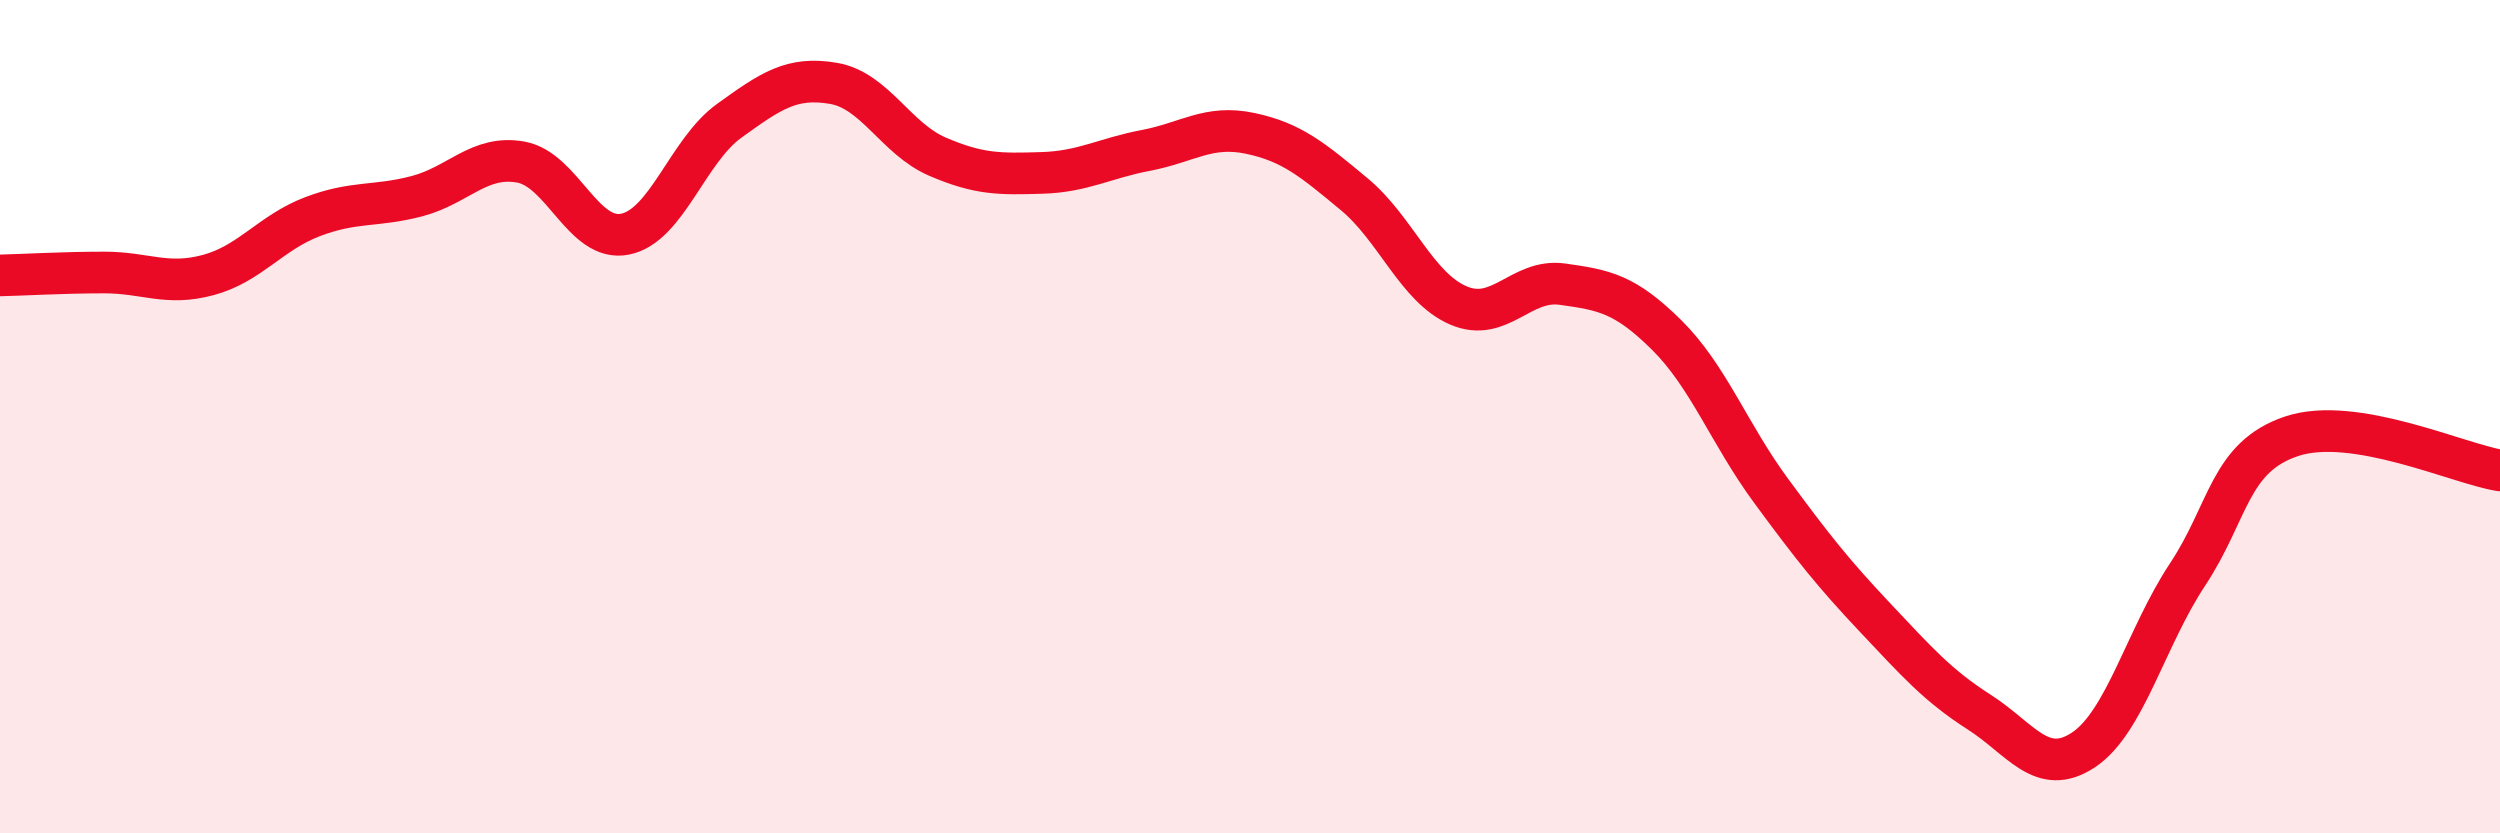
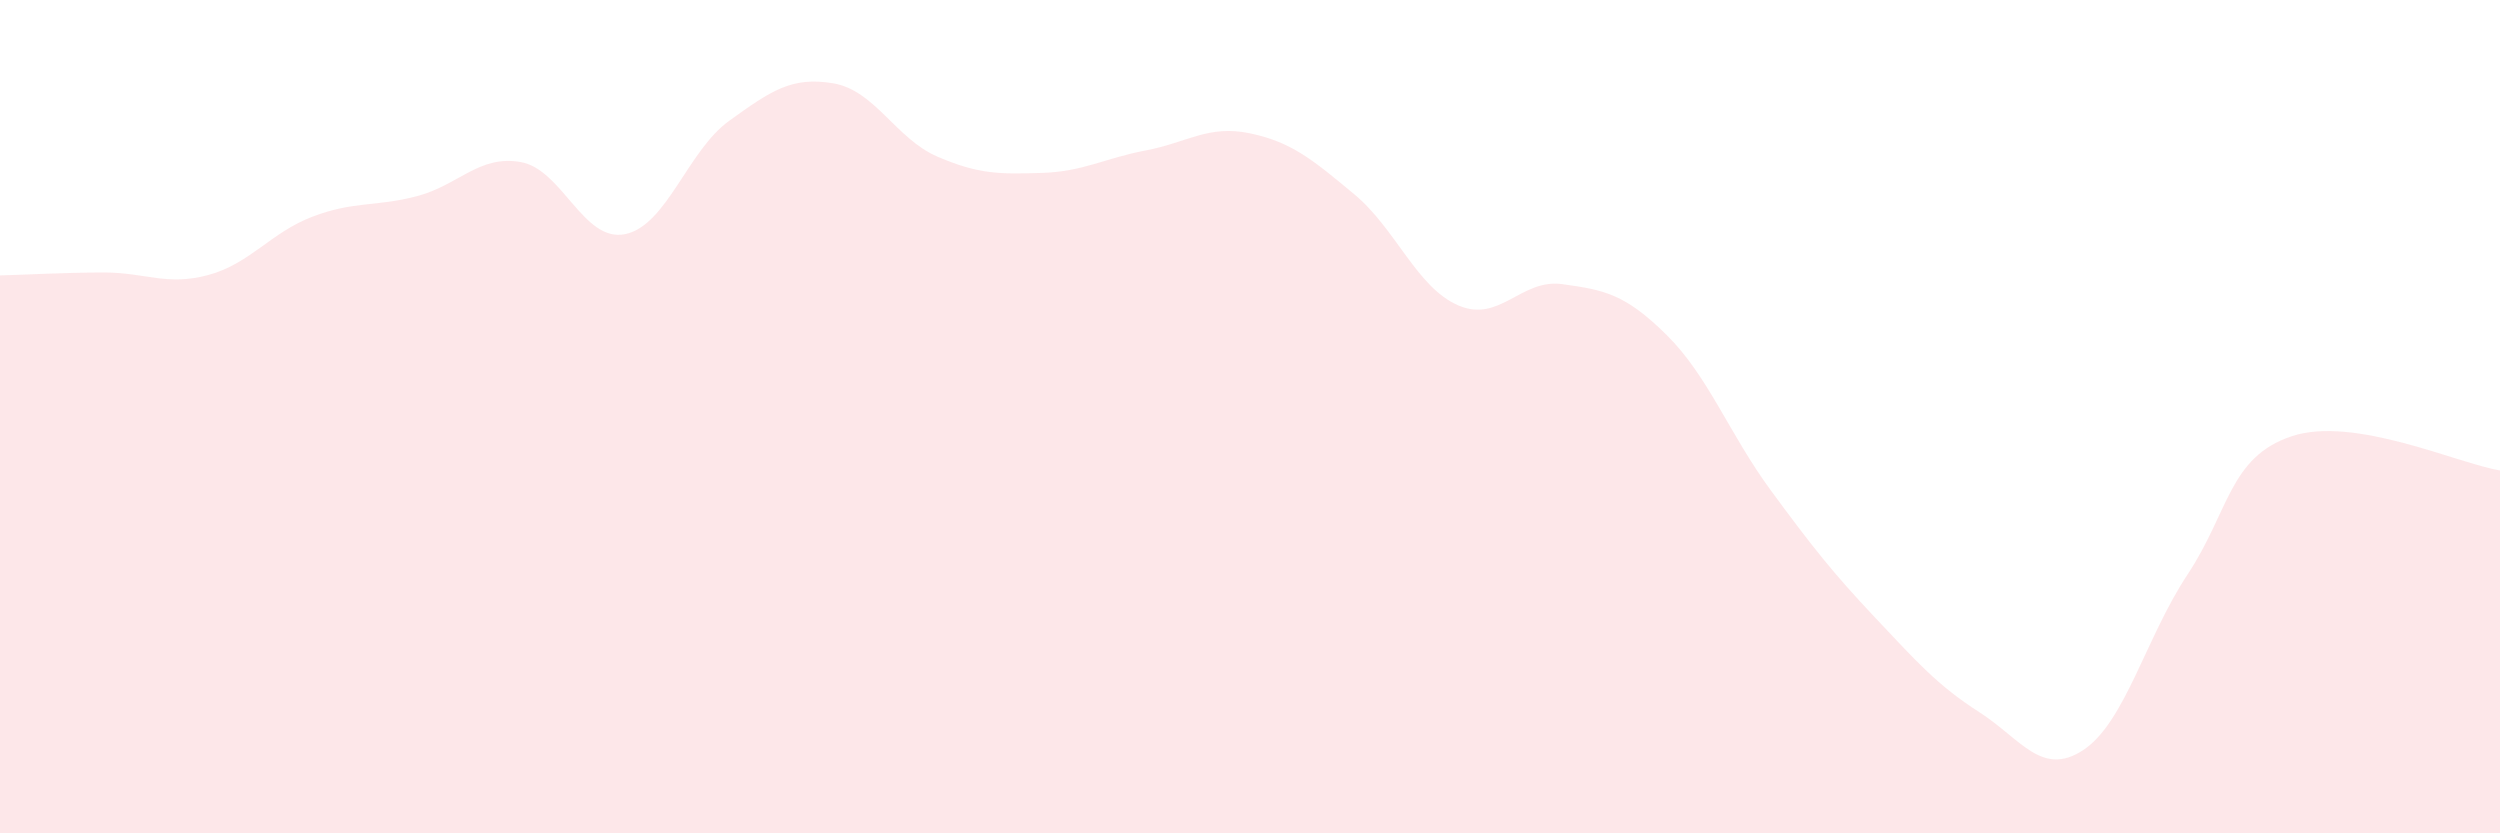
<svg xmlns="http://www.w3.org/2000/svg" width="60" height="20" viewBox="0 0 60 20">
  <path d="M 0,6.61 C 0.5,6.6 1.5,6.54 2.5,6.54 C 3.5,6.54 4,6.87 5,6.6 C 6,6.33 6.5,5.58 7.5,5.2 C 8.5,4.82 9,4.97 10,4.71 C 11,4.45 11.5,3.71 12.5,3.89 C 13.5,4.07 14,5.82 15,5.62 C 16,5.42 16.5,3.62 17.5,2.9 C 18.5,2.18 19,1.83 20,2 C 21,2.17 21.5,3.33 22.5,3.76 C 23.5,4.19 24,4.18 25,4.15 C 26,4.12 26.5,3.8 27.5,3.61 C 28.5,3.42 29,2.99 30,3.2 C 31,3.41 31.5,3.83 32.5,4.66 C 33.5,5.49 34,6.9 35,7.33 C 36,7.76 36.5,6.68 37.5,6.82 C 38.5,6.96 39,7.05 40,8.04 C 41,9.03 41.5,10.41 42.5,11.77 C 43.5,13.13 44,13.76 45,14.82 C 46,15.88 46.5,16.45 47.5,17.09 C 48.5,17.73 49,18.66 50,18 C 51,17.34 51.5,15.3 52.5,13.79 C 53.5,12.28 53.5,10.97 55,10.47 C 56.5,9.97 59,11.13 60,11.29L60 20L0 20Z" fill="#EB0A25" opacity="0.1" stroke-linecap="round" stroke-linejoin="round" />
-   <path d="M 0,6.61 C 0.5,6.6 1.5,6.54 2.5,6.54 C 3.5,6.54 4,6.87 5,6.6 C 6,6.33 6.5,5.58 7.5,5.2 C 8.5,4.82 9,4.97 10,4.71 C 11,4.45 11.5,3.71 12.5,3.89 C 13.5,4.07 14,5.82 15,5.62 C 16,5.42 16.5,3.62 17.5,2.9 C 18.5,2.18 19,1.83 20,2 C 21,2.17 21.5,3.33 22.5,3.76 C 23.5,4.19 24,4.18 25,4.15 C 26,4.12 26.5,3.8 27.5,3.61 C 28.5,3.42 29,2.99 30,3.2 C 31,3.41 31.5,3.83 32.5,4.66 C 33.5,5.49 34,6.9 35,7.33 C 36,7.76 36.5,6.68 37.5,6.82 C 38.5,6.96 39,7.05 40,8.04 C 41,9.03 41.5,10.41 42.5,11.77 C 43.5,13.13 44,13.76 45,14.82 C 46,15.88 46.5,16.45 47.5,17.09 C 48.5,17.73 49,18.66 50,18 C 51,17.34 51.5,15.3 52.5,13.79 C 53.5,12.28 53.5,10.97 55,10.47 C 56.5,9.97 59,11.13 60,11.29" stroke="#EB0A25" stroke-width="1" fill="none" stroke-linecap="round" stroke-linejoin="round" />
</svg>